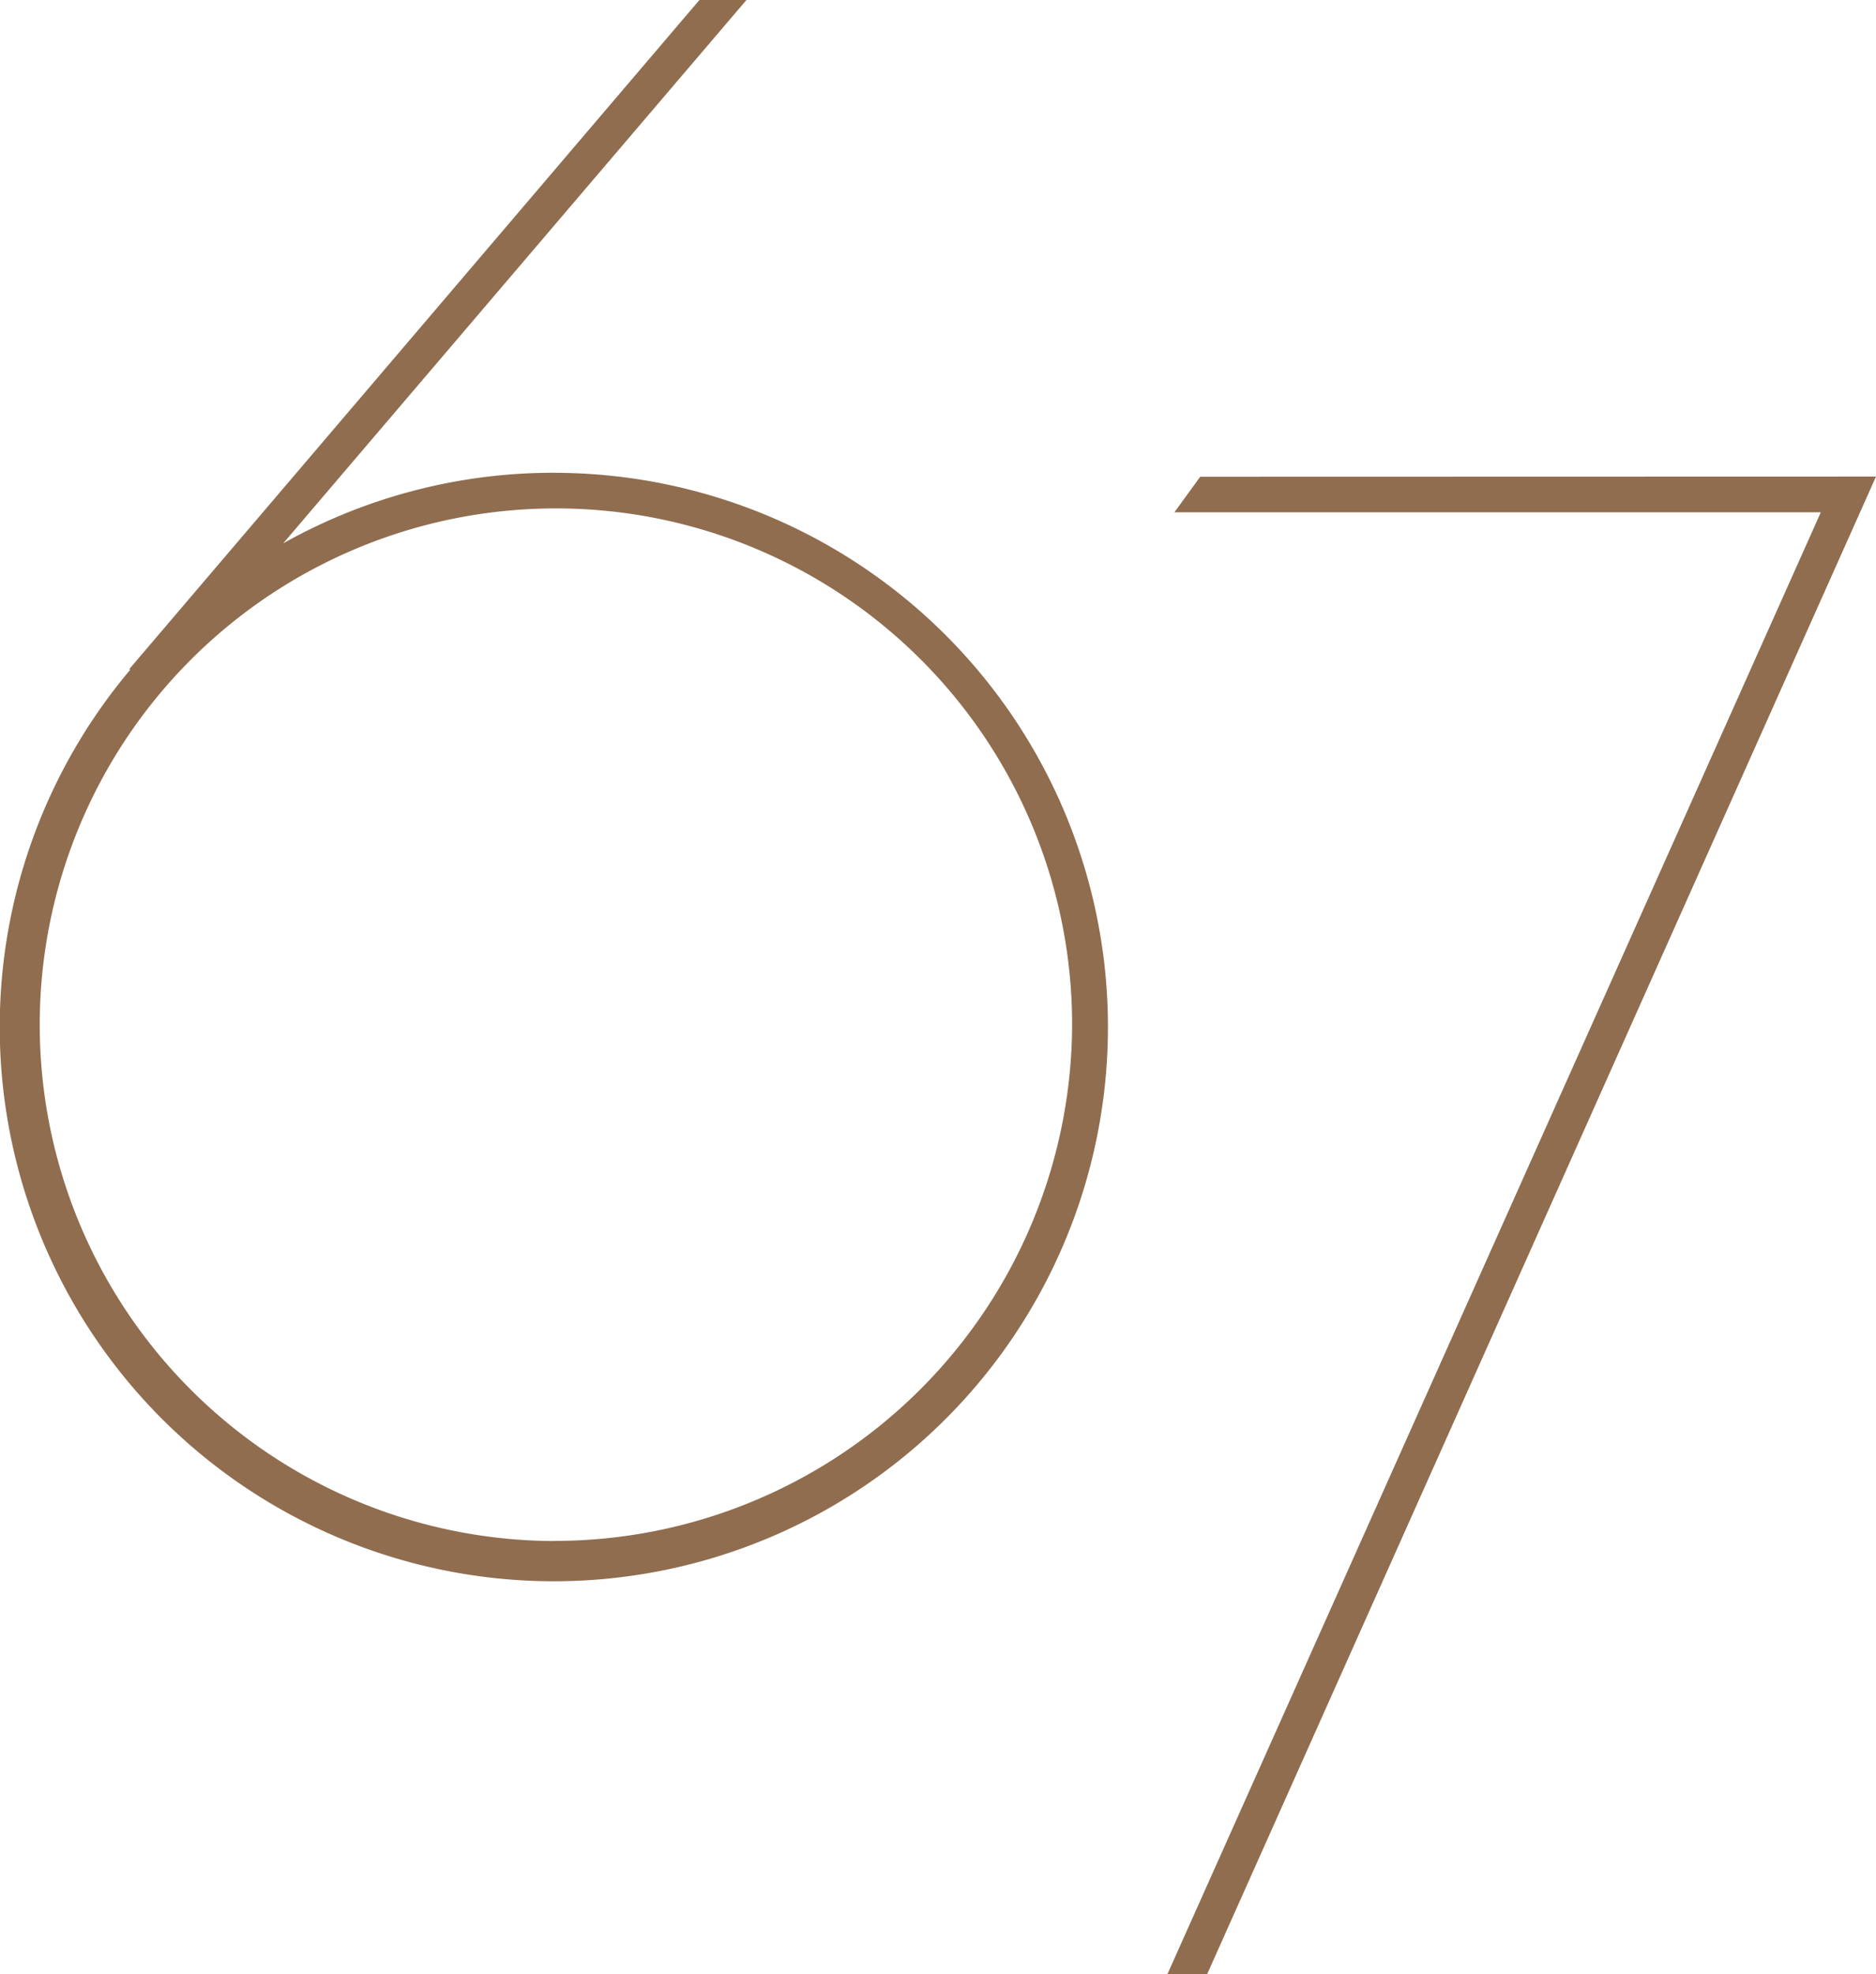
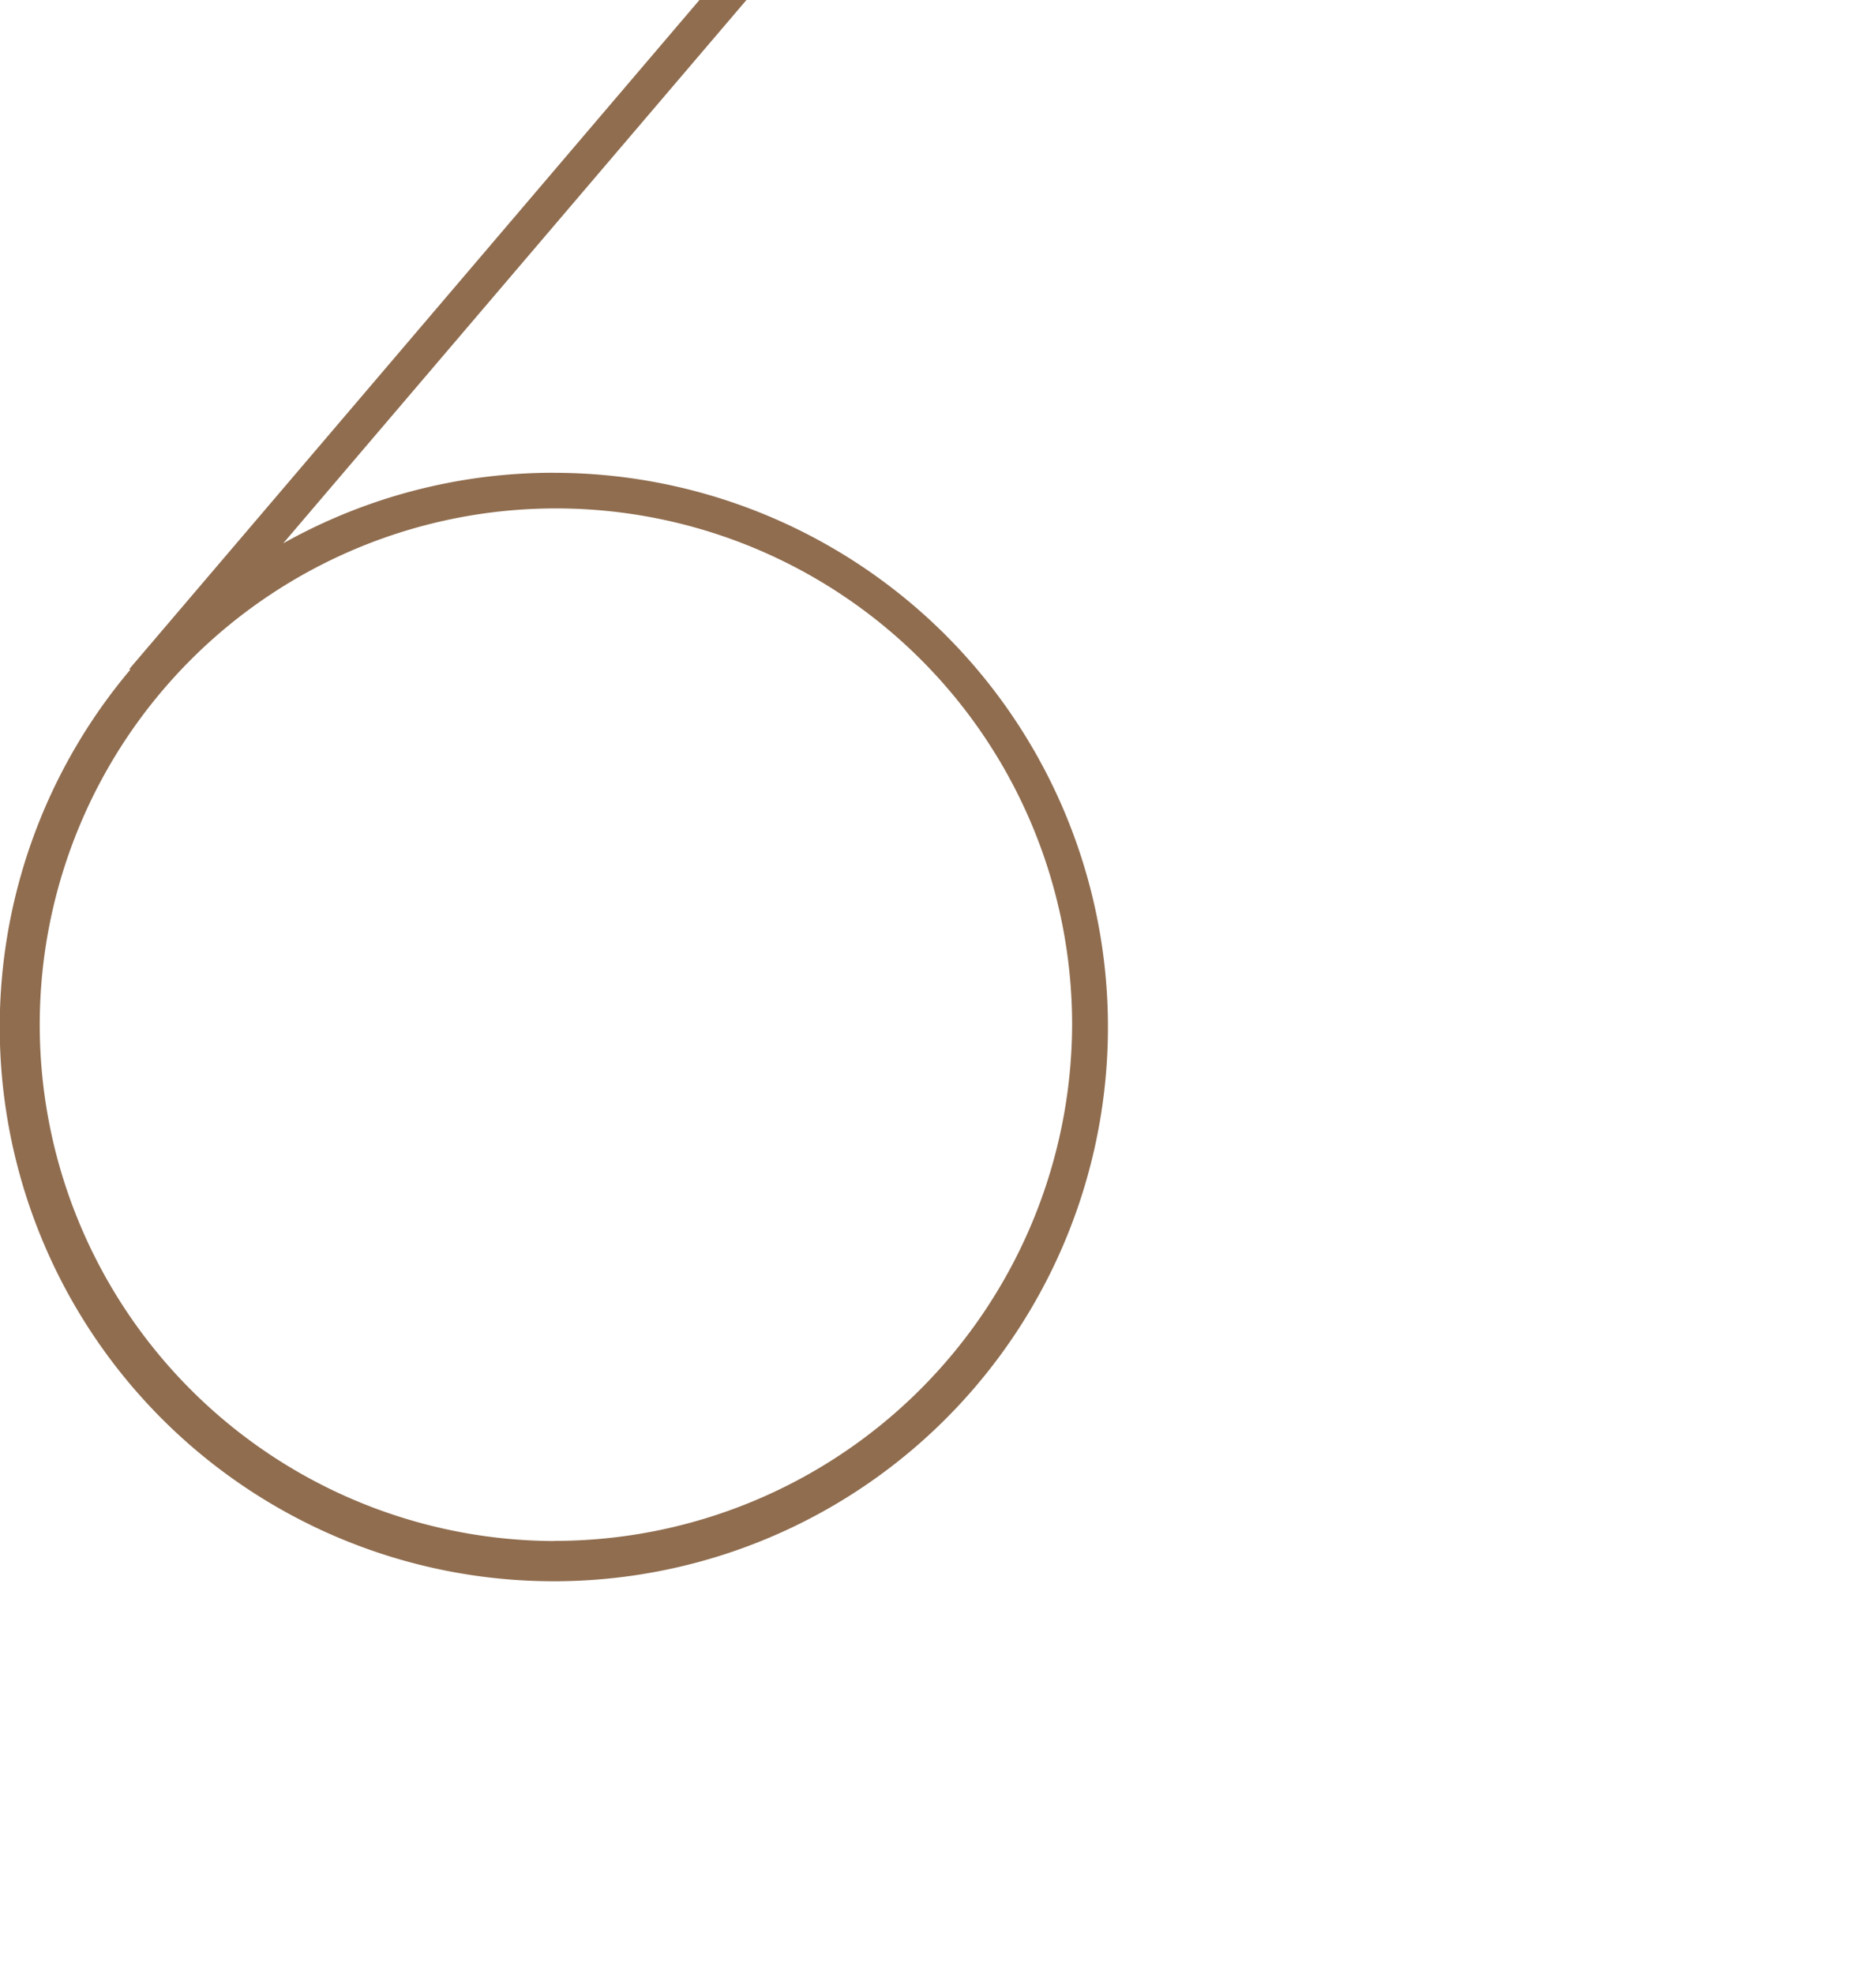
<svg xmlns="http://www.w3.org/2000/svg" width="42.263" height="44.468" viewBox="0 0 42.263 44.468">
  <g id="Group_35" data-name="Group 35" transform="translate(0 0)">
    <path id="Path_2" data-name="Path 2" d="M144.814,57.142a12.437,12.437,0,0,0-6.1,1.59L149.15,46.494h-1.059L135.248,61.562l.02.017a12.483,12.483,0,1,0,9.546-4.436Zm0,24.061a11.629,11.629,0,1,1,11.673-11.628A11.664,11.664,0,0,1,144.814,81.2Z" transform="translate(-132.334 -46.494)" fill="#906d4f" />
-     <path id="Path_3" data-name="Path 3" d="M230.844,86.563l-.582.8h14.563l-14.72,32.926H231l15.068-33.73Z" transform="translate(-203.805 -75.825)" fill="#906d4f" />
  </g>
</svg>